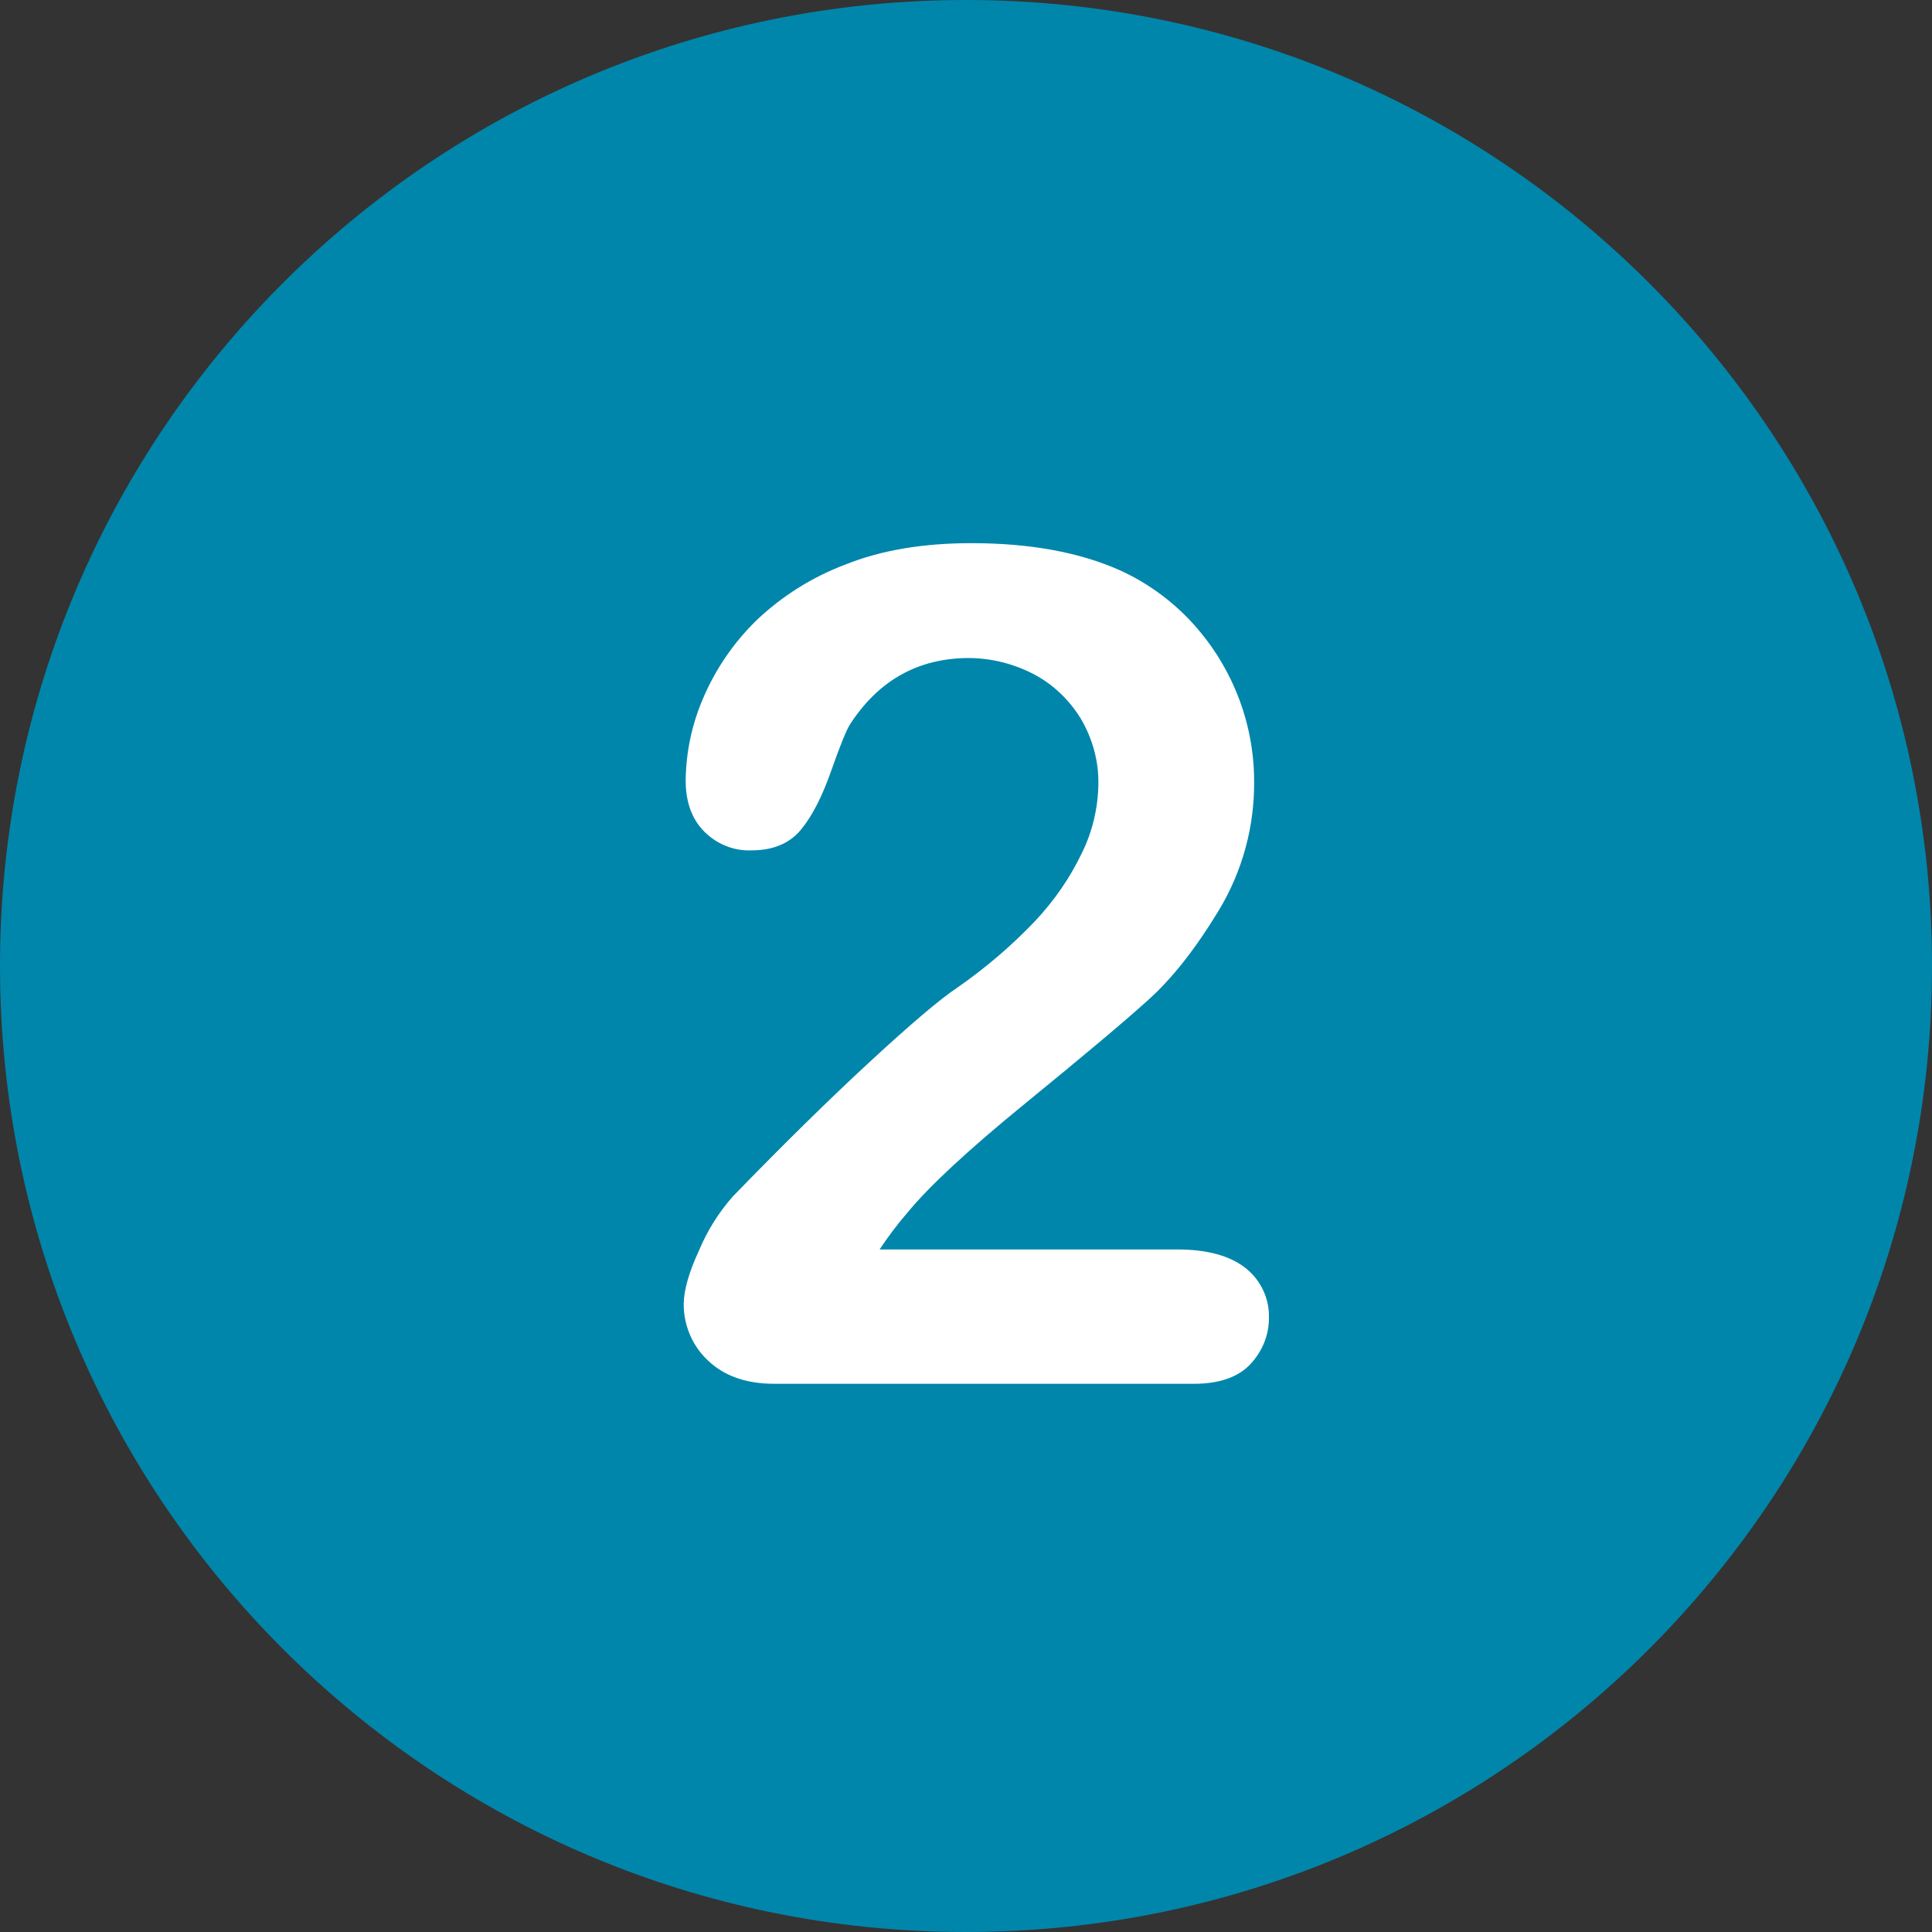
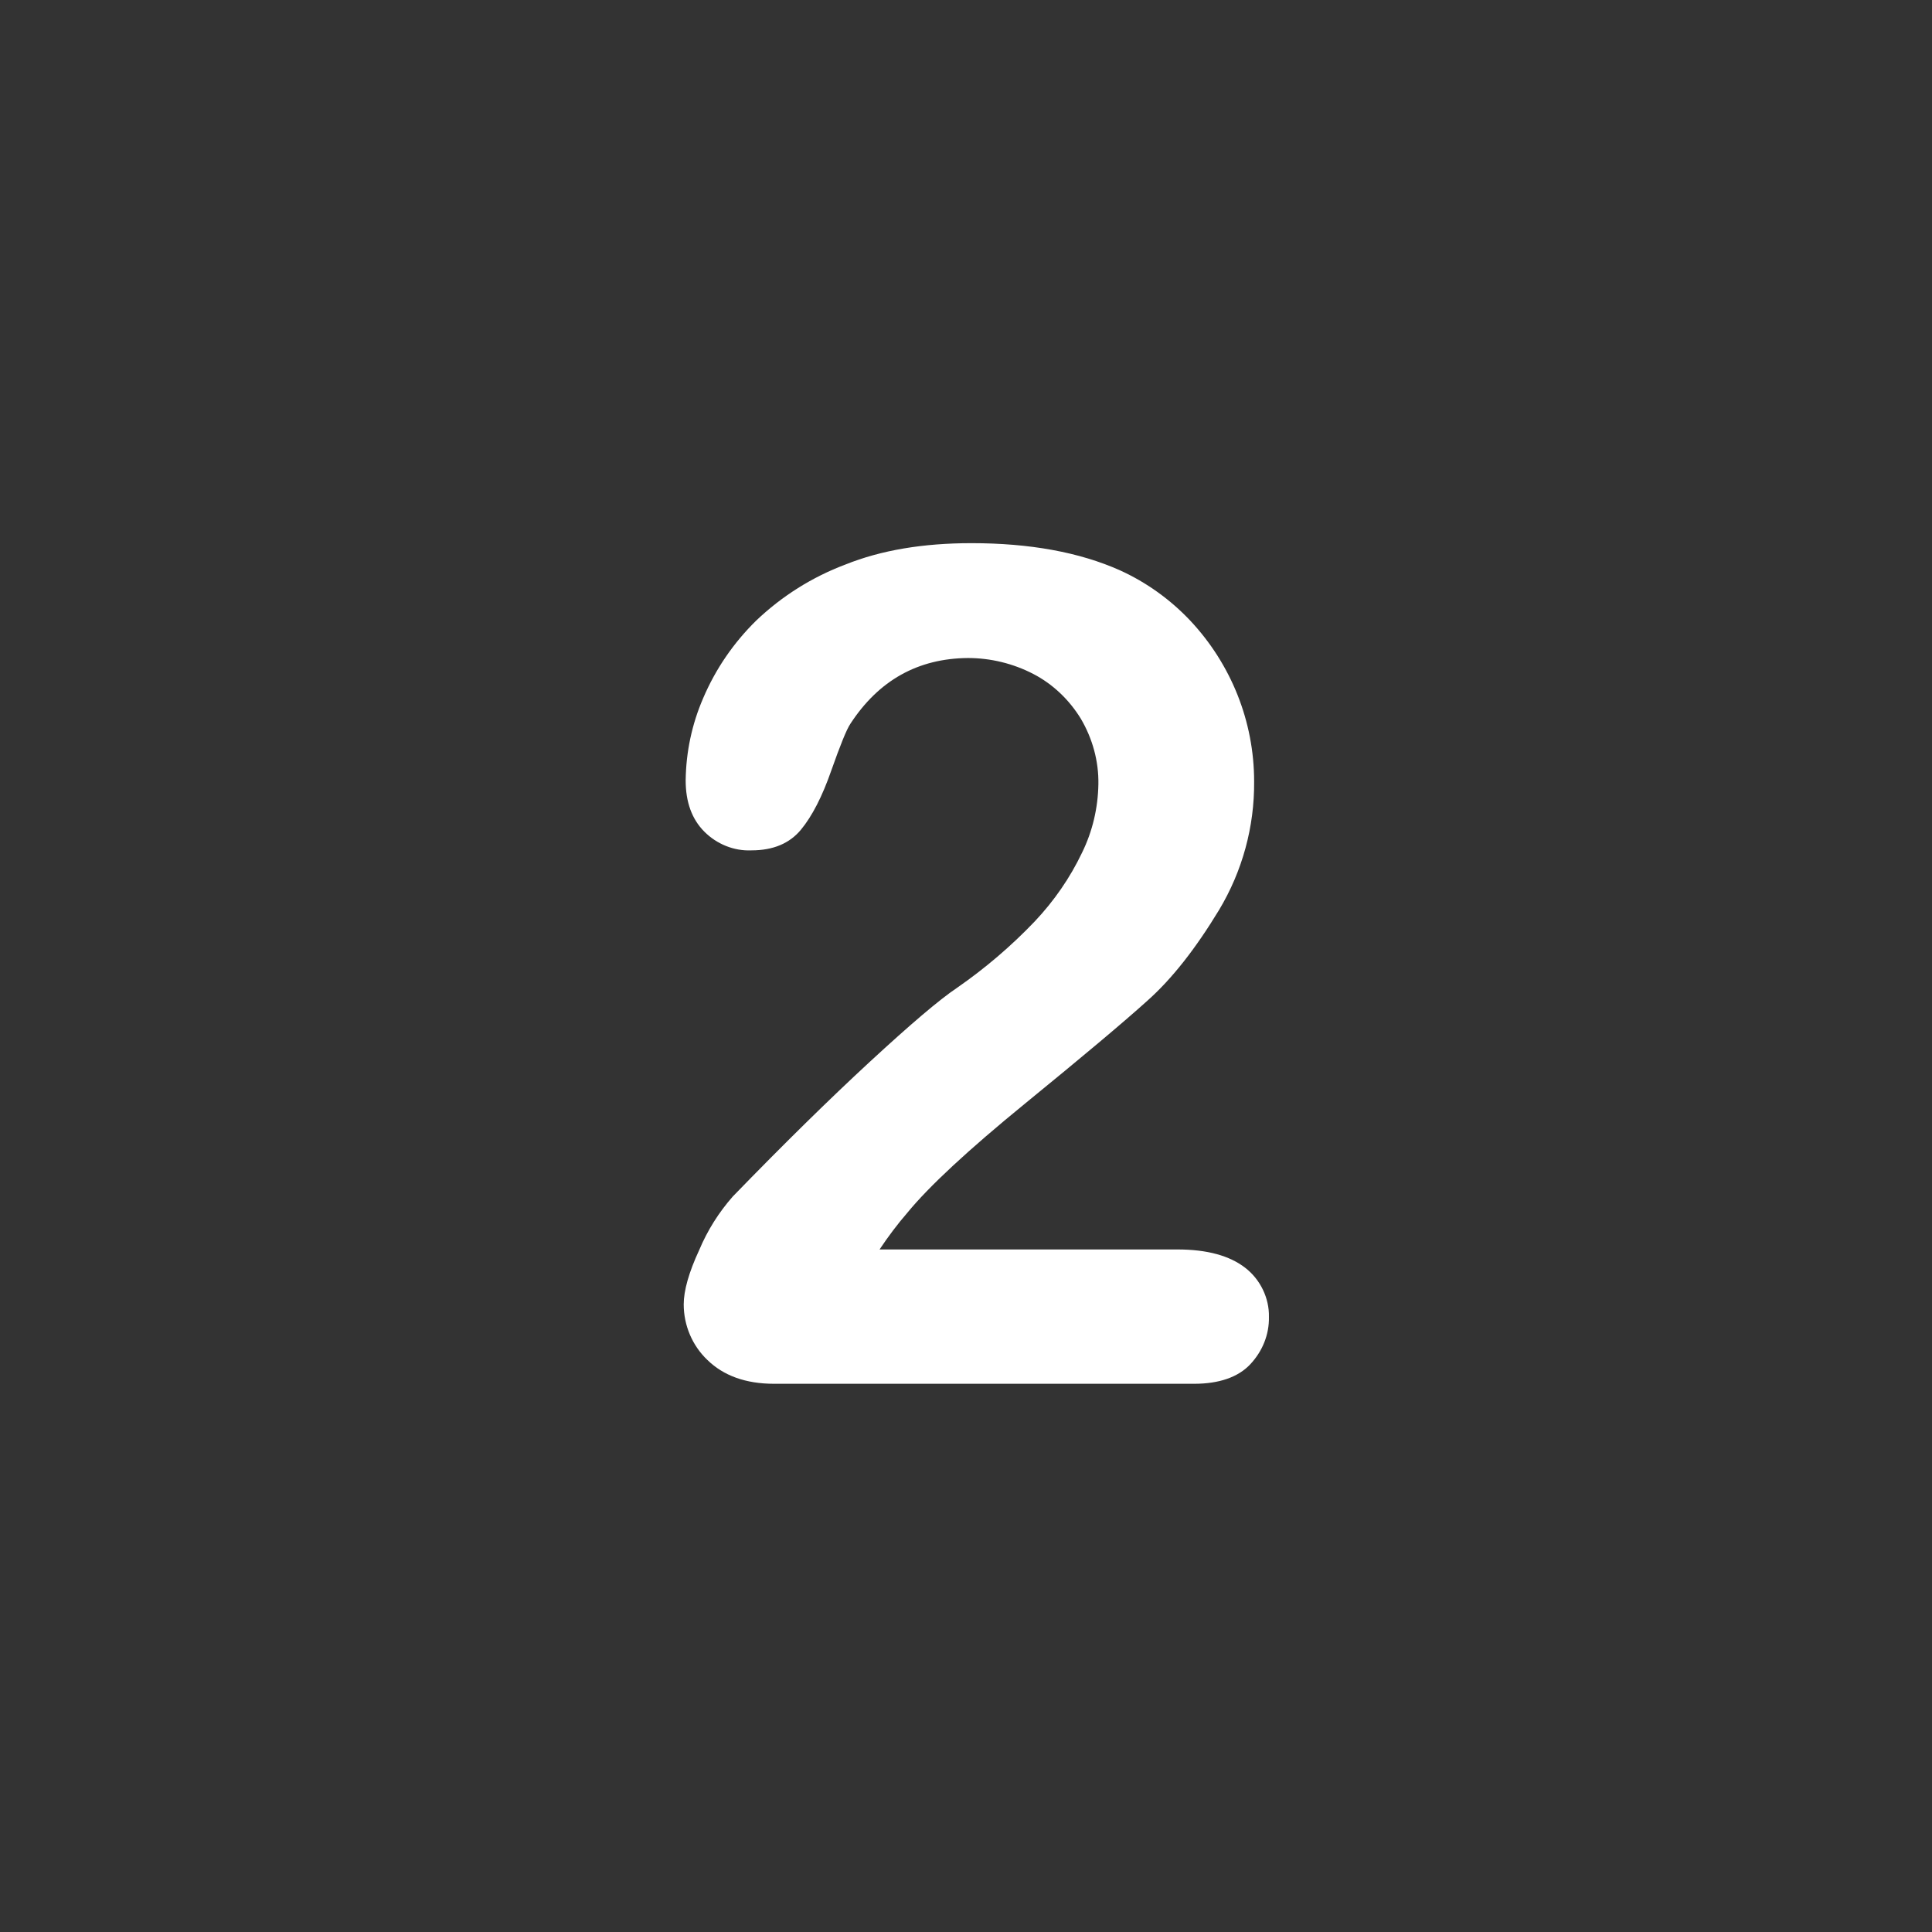
<svg xmlns="http://www.w3.org/2000/svg" version="1.1" id="Layer_1" x="0px" y="0px" viewBox="0 0 496.2 496.2" style="enable-background:new 0 0 496.2 496.2;" xml:space="preserve">
  <rect x="0" y="0" width="496.2" height="496.2" fill="#333333" stroke="none" />
  <style type="text/css">
	.st0{fill:#0086AB;}
	.st1{fill:#FFFFFF;}
</style>
-   <path class="st0" d="M248.1,0C111.1,0,0,111.1,0,248.1s111.1,248.1,248.1,248.1s248.1-111.1,248.1-248.1S385.1,0,248.1,0z" />
  <path class="st1" d="M319.8,325.6c-4-3.1-9.8-4.7-17.4-4.7h-76.5c2.2-3.3,4.6-6.5,7.2-9.5c5.5-6.7,15.5-16,30.2-28  c14.7-12,25.2-20.8,31.4-26.4c6.3-5.6,12.4-13.4,18.4-23.3c6-10,9.1-21.4,9-33c0-15.4-5.9-30.1-16.4-41.3c-5.1-5.4-11.2-9.8-18-12.9  c-10.5-4.7-23.3-7-38.2-7c-12.4,0-23.2,1.8-32.4,5.5c-8.5,3.2-16.3,8.1-22.9,14.4c-5.8,5.7-10.4,12.4-13.6,19.9  c-2.9,6.7-4.4,13.8-4.5,21.1c0,5.6,1.6,10,4.8,13.2c3.2,3.2,7.6,5,12.1,4.8c5.6,0,9.8-1.8,12.7-5.3c2.9-3.5,5.5-8.6,7.8-15.2  c2.3-6.5,3.9-10.5,4.9-12c7.3-11.2,17.4-16.8,30.2-16.9c5.8,0,11.6,1.4,16.8,4.1c5,2.6,9.2,6.6,12.2,11.5c3,5.1,4.6,10.9,4.5,16.8  c-0.1,6.1-1.5,12.1-4.2,17.6c-3.1,6.5-7.2,12.4-12.1,17.6c-6.1,6.4-12.8,12.1-20,17.1c-4.5,3-12,9.4-22.4,19s-22.2,21.2-35.2,34.6  c-3.6,4.1-6.5,8.7-8.6,13.7c-2.7,5.8-4,10.5-4,14c0,5.4,2.2,10.6,6.1,14.3c4.1,4,9.8,6.1,17.1,6.1h107.9c6.4,0,11.3-1.7,14.4-5  c3.1-3.3,4.9-7.6,4.8-12.2C326,333.4,323.7,328.6,319.8,325.6z" />
</svg>